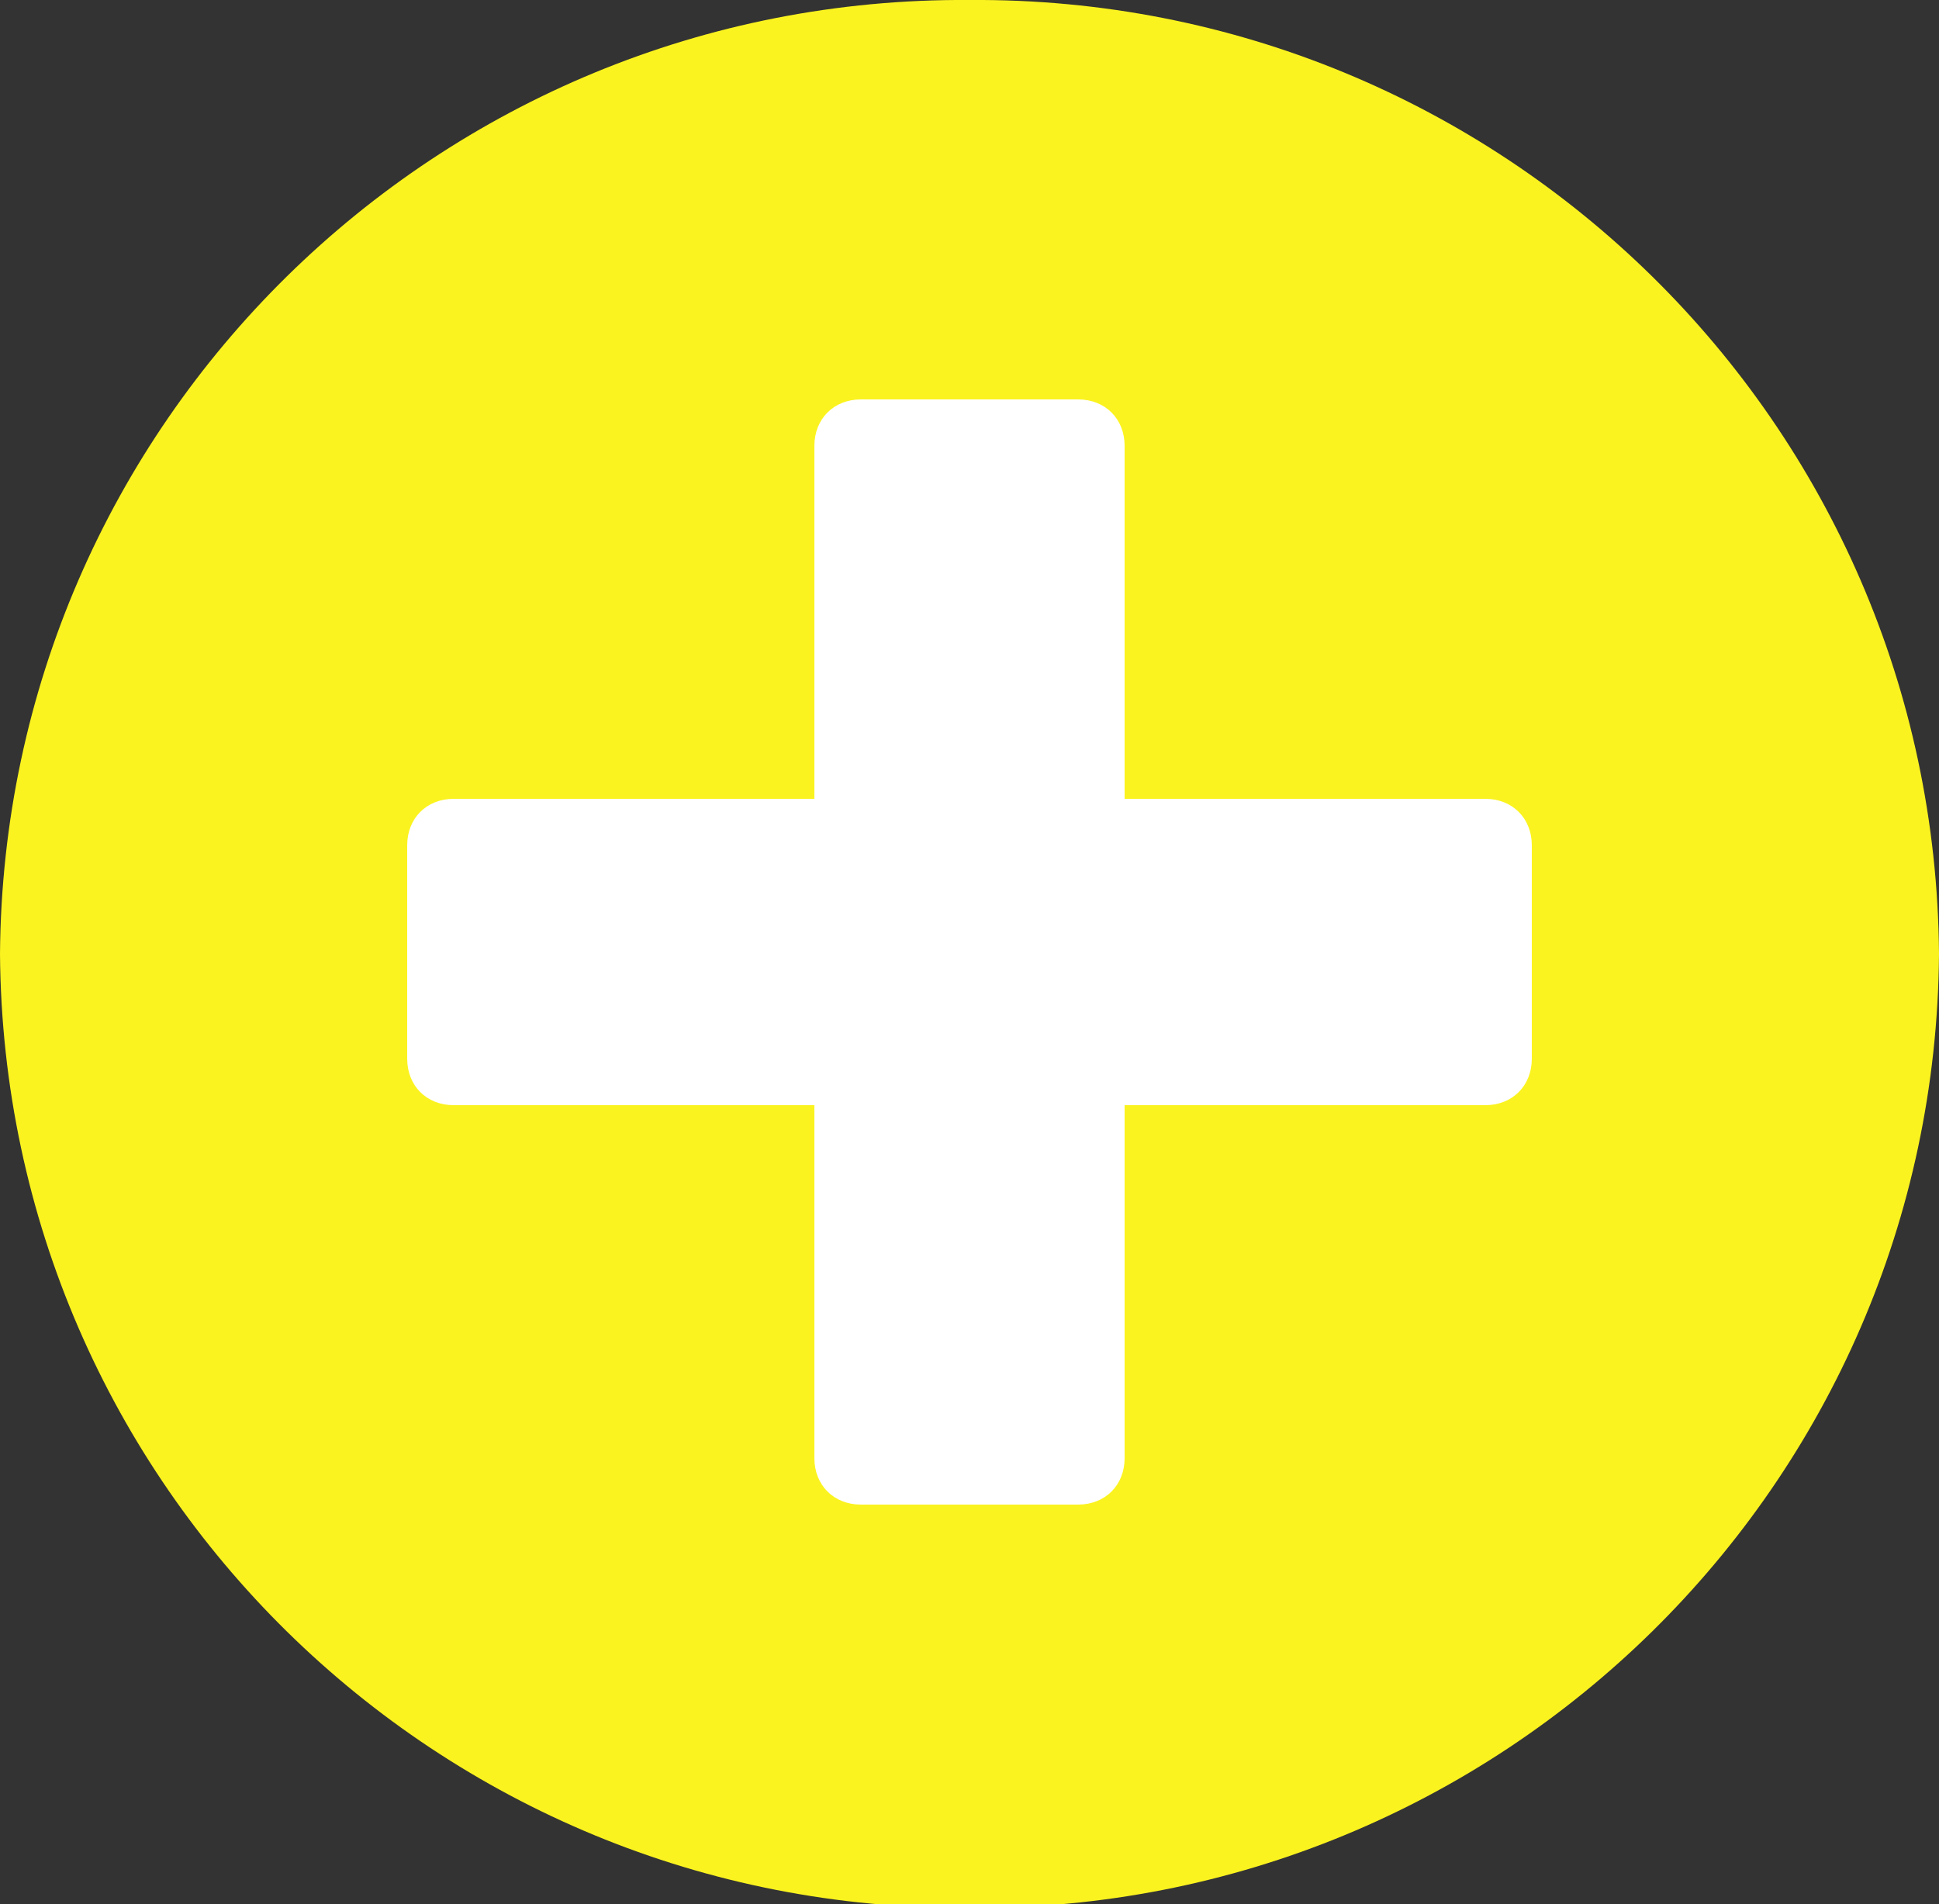
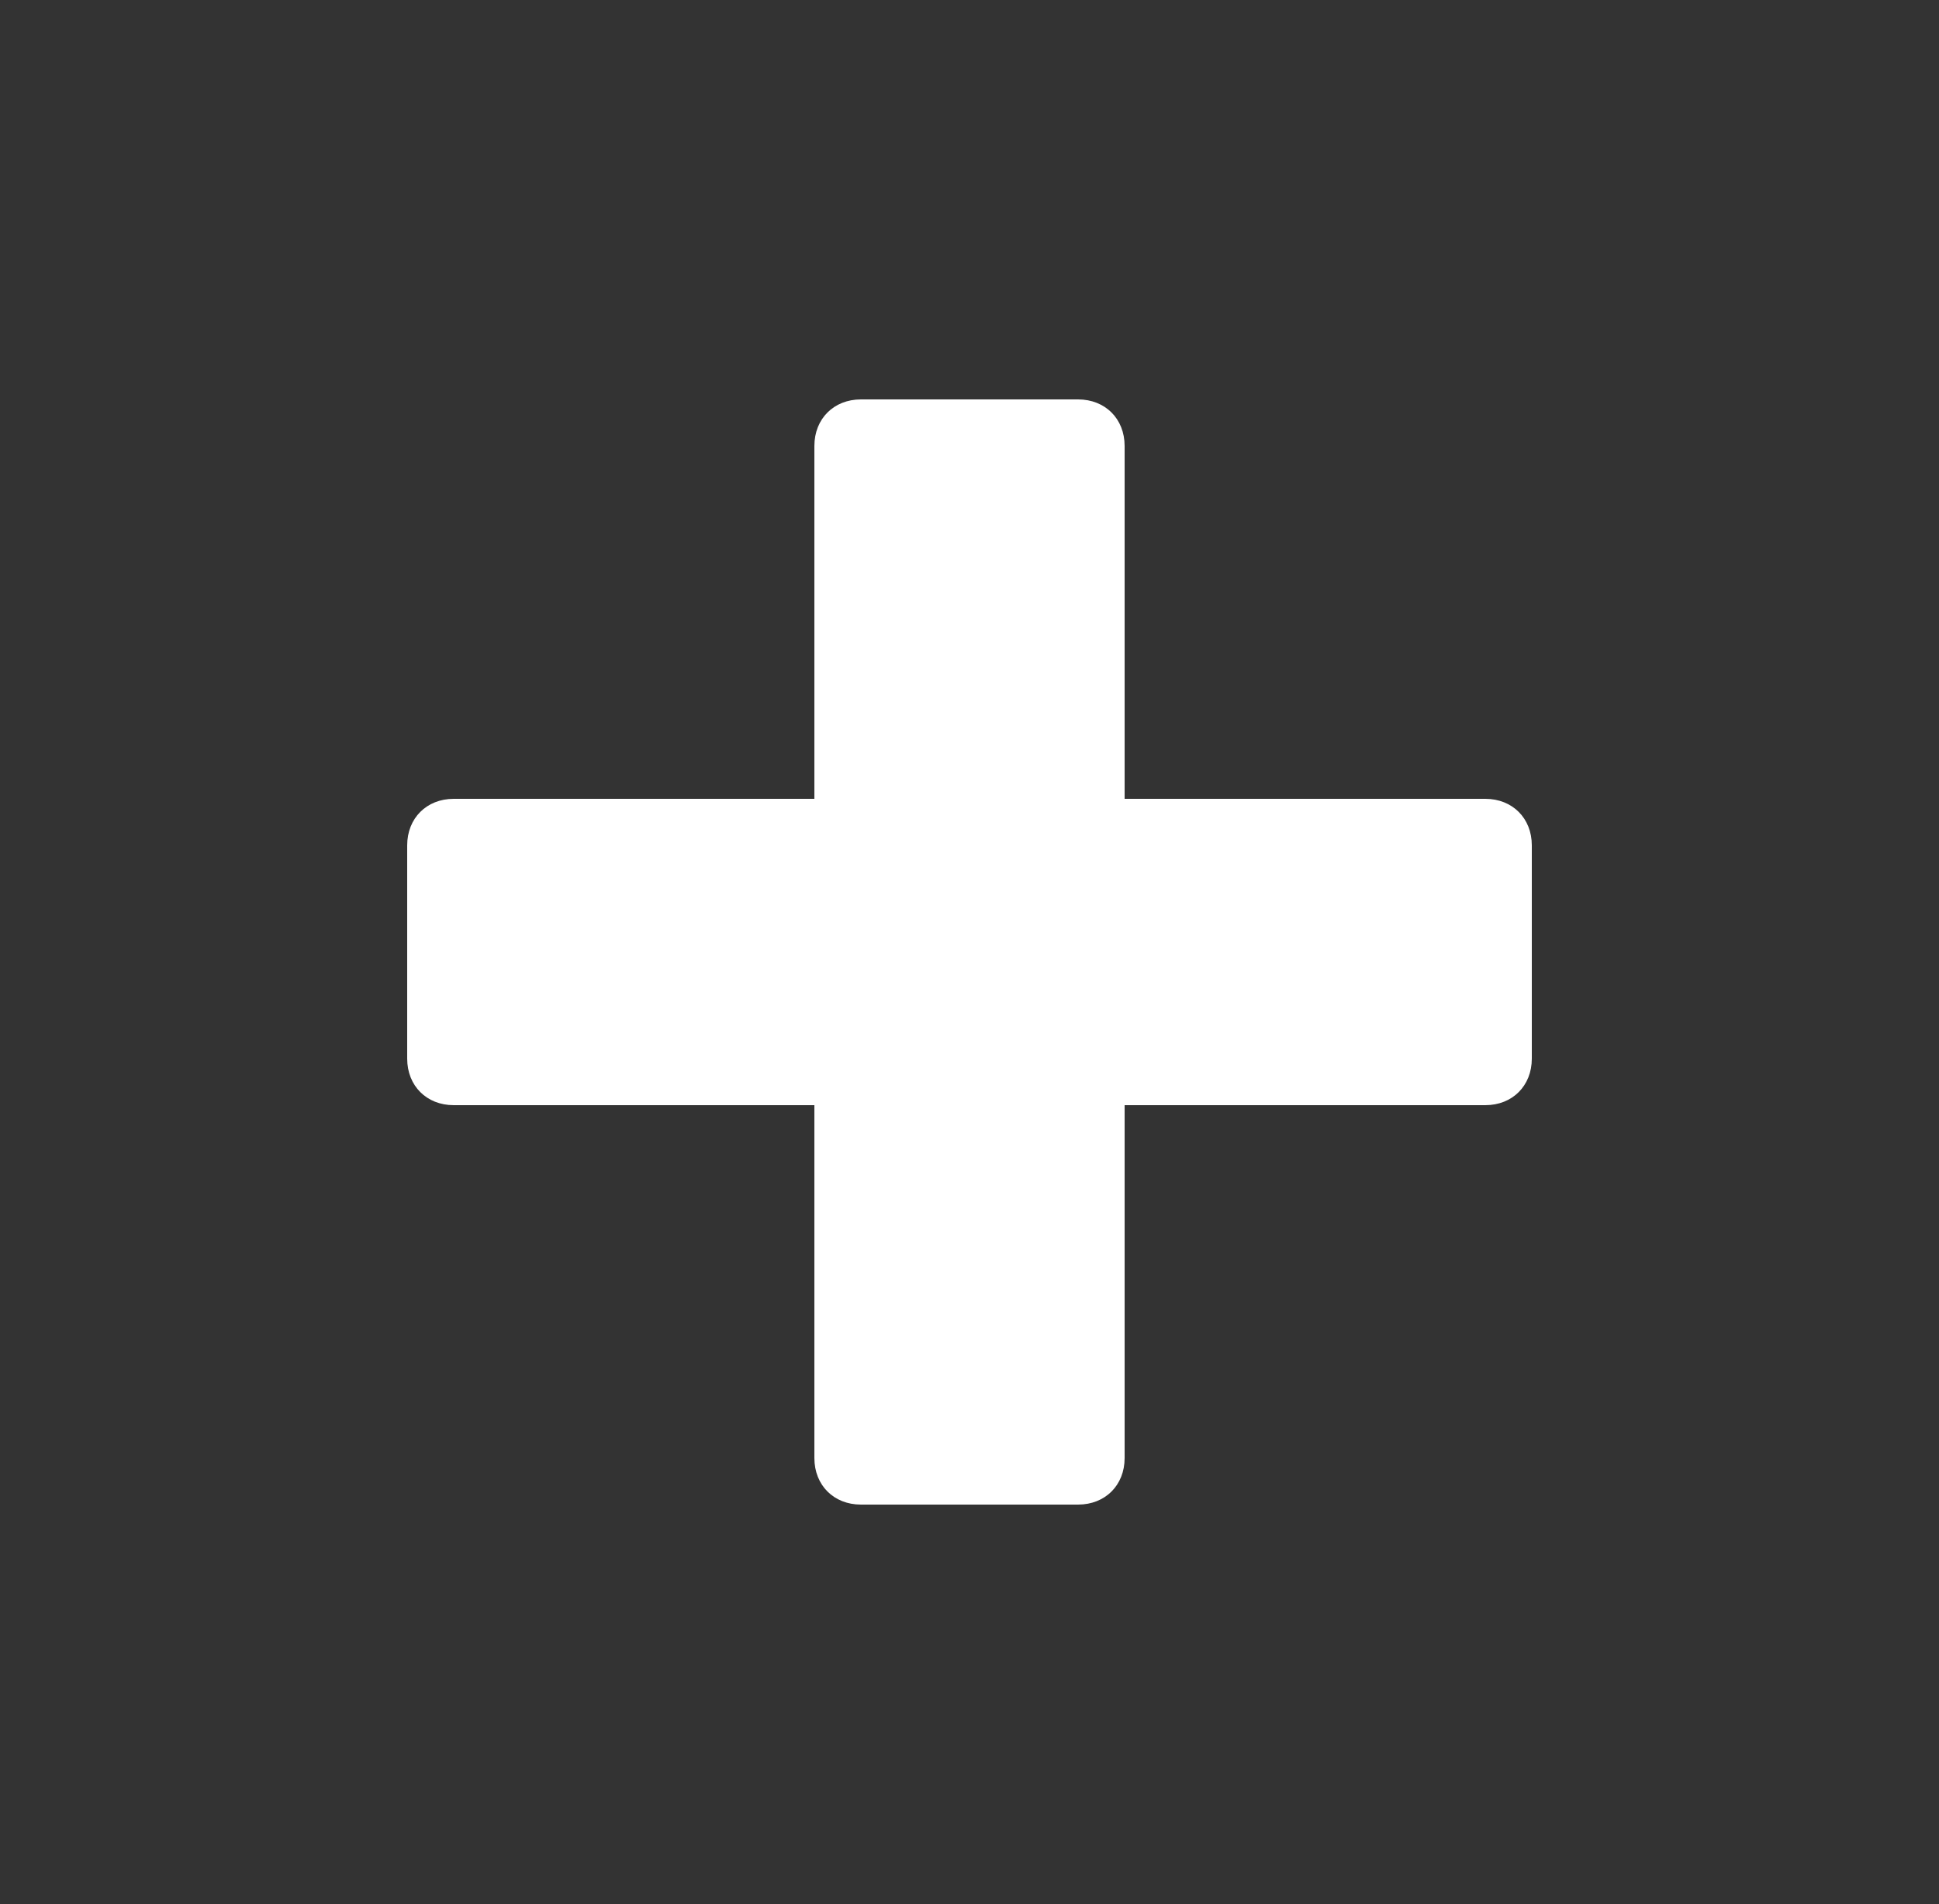
<svg xmlns="http://www.w3.org/2000/svg" version="1.1" id="Layer_1" x="0px" y="0px" viewBox="0 0 50 49.1" style="enable-background:new 0 0 50 49.1;" xml:space="preserve">
  <rect x="0" y="0" width="50" height="49.1" fill="#333333" stroke="none" />
  <style type="text/css">
	.st0{fill:#FBF31F;}
	.st1{fill:#FFFFFF;}
</style>
-   <path id="Icon_awesome-plus-circle" class="st0" d="M25,0C11.3-0.1,0.1,10.9,0,24.6c0,0,0,0,0,0c0.1,13.7,11.3,24.7,25,24.6  c0,0,0,0,0,0c13.7,0.1,24.9-10.9,25-24.6c0,0,0,0,0,0C49.9,10.9,38.7-0.1,25,0C25,0,25,0,25,0z" />
  <path class="st1" d="M39.5,27.3c0,0.7-0.5,1.2-1.2,1.2H29v9.1c0,0.7-0.5,1.2-1.2,1.2h-5.6c-0.7,0-1.2-0.5-1.2-1.2v-9.1h-9.3  c-0.7,0-1.2-0.5-1.2-1.2v-5.5c0-0.7,0.5-1.2,1.2-1.2H21v-9.1c0-0.7,0.5-1.2,1.2-1.2h5.6c0.7,0,1.2,0.5,1.2,1.2v9.1h9.3  c0.7,0,1.2,0.5,1.2,1.2L39.5,27.3z" />
</svg>